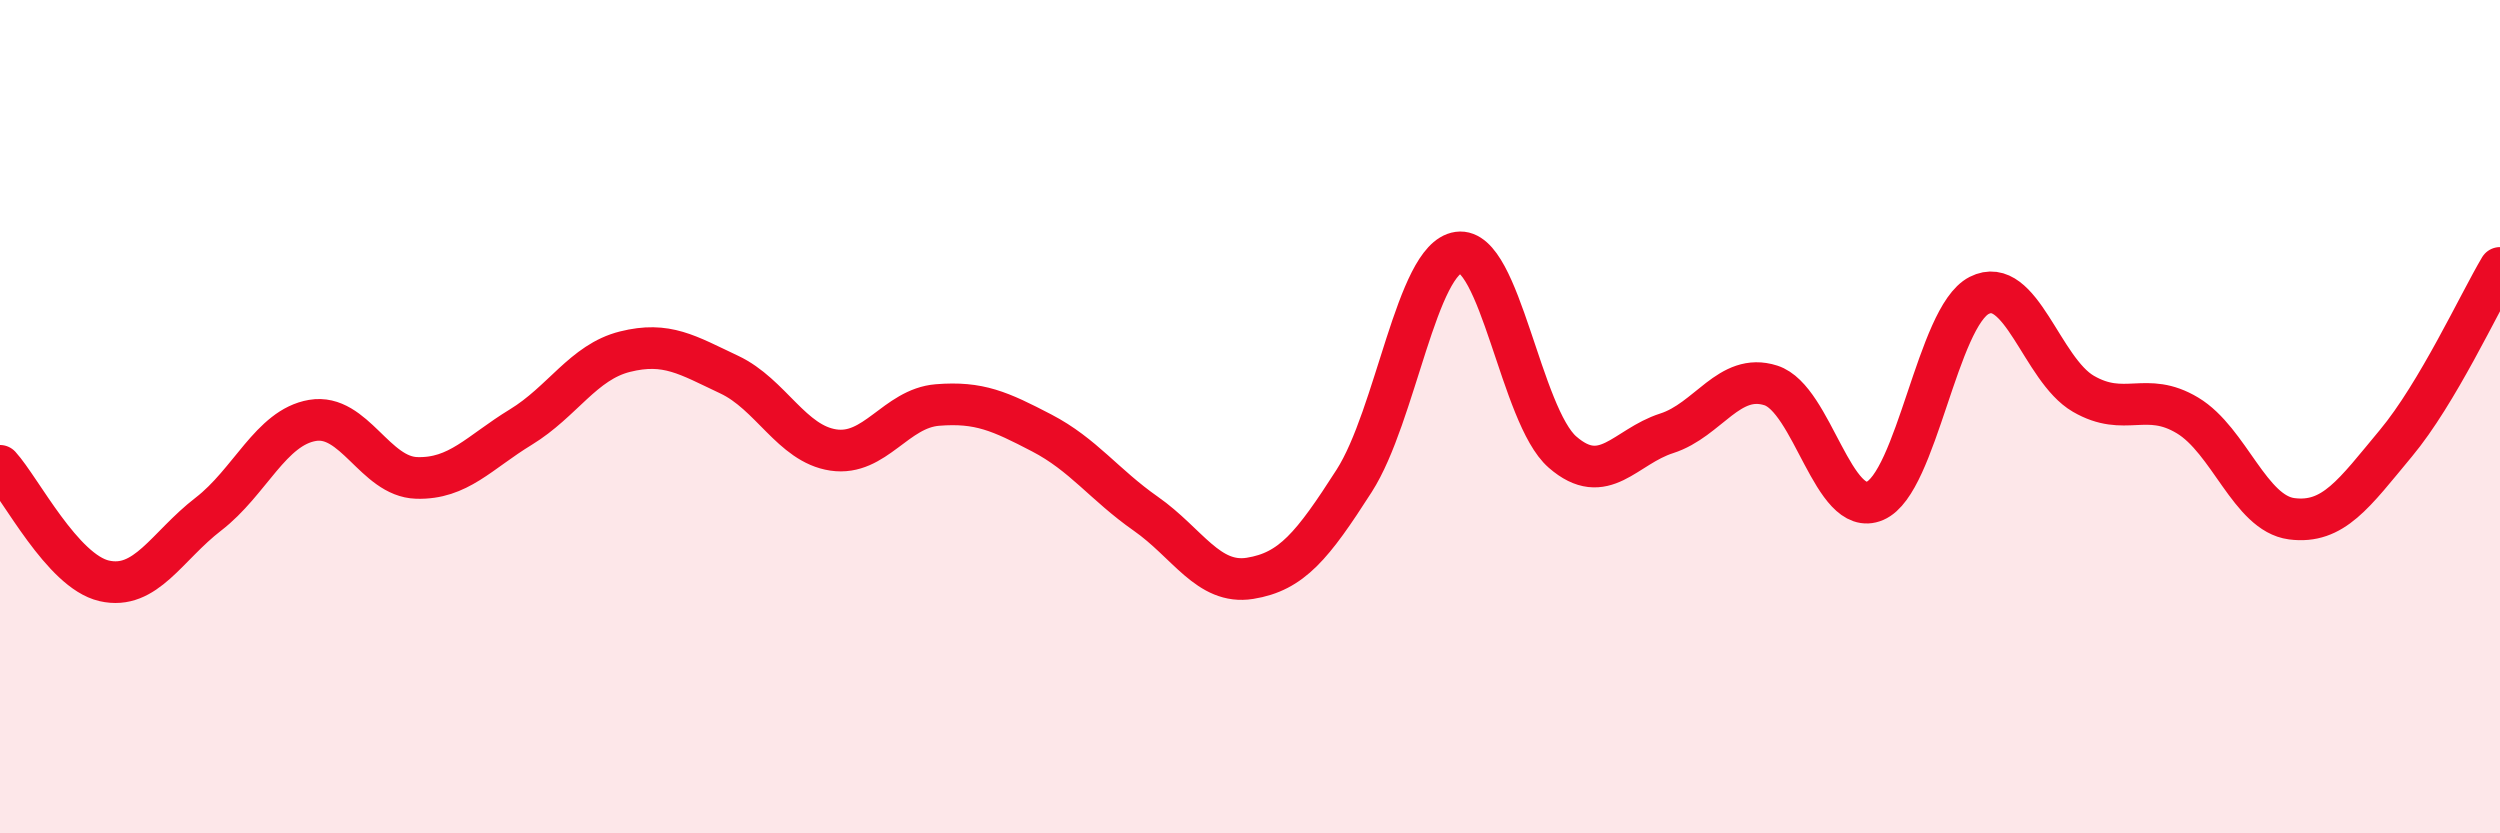
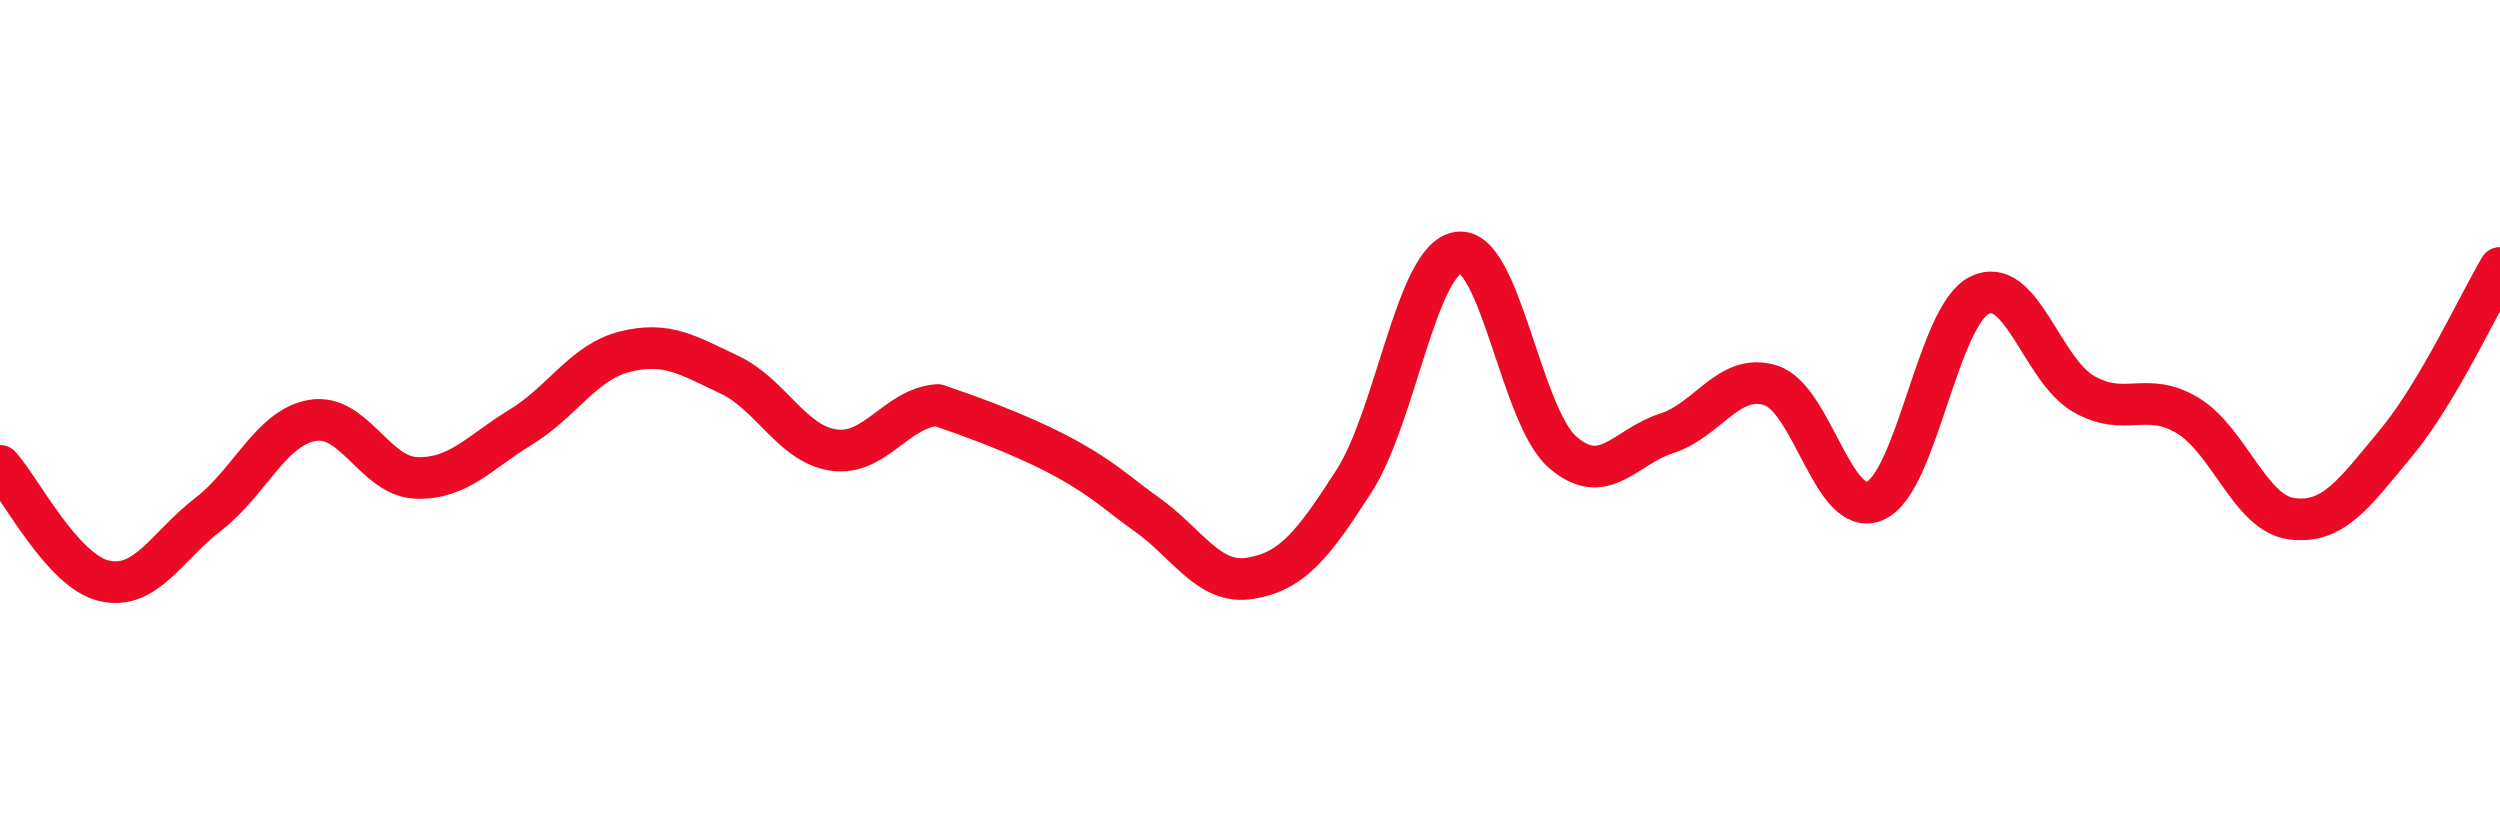
<svg xmlns="http://www.w3.org/2000/svg" width="60" height="20" viewBox="0 0 60 20">
-   <path d="M 0,11.18 C 0.5,11.73 1.5,13.71 2.5,13.94 C 3.5,14.17 4,13.11 5,12.34 C 6,11.57 6.5,10.26 7.5,10.09 C 8.5,9.92 9,11.44 10,11.47 C 11,11.5 11.5,10.86 12.5,10.25 C 13.5,9.64 14,8.69 15,8.44 C 16,8.19 16.5,8.52 17.5,8.99 C 18.5,9.46 19,10.65 20,10.8 C 21,10.95 21.5,9.8 22.5,9.72 C 23.5,9.64 24,9.87 25,10.39 C 26,10.91 26.5,11.63 27.5,12.33 C 28.5,13.03 29,14.04 30,13.88 C 31,13.72 31.5,13.1 32.5,11.54 C 33.5,9.98 34,6.2 35,6.06 C 36,5.92 36.5,9.98 37.5,10.85 C 38.5,11.72 39,10.72 40,10.4 C 41,10.08 41.5,8.93 42.5,9.25 C 43.5,9.57 44,12.45 45,12.02 C 46,11.59 46.5,7.6 47.5,7.09 C 48.5,6.58 49,8.87 50,9.45 C 51,10.03 51.5,9.37 52.5,9.97 C 53.5,10.57 54,12.32 55,12.45 C 56,12.58 56.5,11.84 57.5,10.64 C 58.5,9.44 59.5,7.27 60,6.43L60 20L0 20Z" fill="#EB0A25" opacity="0.1" stroke-linecap="round" stroke-linejoin="round" />
-   <path d="M 0,11.18 C 0.5,11.73 1.5,13.71 2.5,13.94 C 3.5,14.17 4,13.11 5,12.34 C 6,11.57 6.5,10.26 7.5,10.09 C 8.5,9.92 9,11.44 10,11.47 C 11,11.5 11.5,10.86 12.5,10.25 C 13.5,9.64 14,8.69 15,8.44 C 16,8.19 16.5,8.52 17.5,8.99 C 18.5,9.46 19,10.65 20,10.8 C 21,10.95 21.5,9.8 22.5,9.72 C 23.5,9.64 24,9.87 25,10.39 C 26,10.91 26.5,11.63 27.5,12.33 C 28.5,13.03 29,14.04 30,13.88 C 31,13.72 31.5,13.1 32.5,11.54 C 33.5,9.98 34,6.2 35,6.06 C 36,5.92 36.5,9.98 37.5,10.85 C 38.5,11.72 39,10.72 40,10.4 C 41,10.08 41.5,8.93 42.5,9.25 C 43.5,9.57 44,12.45 45,12.02 C 46,11.59 46.5,7.6 47.5,7.09 C 48.5,6.58 49,8.87 50,9.45 C 51,10.03 51.5,9.37 52.5,9.97 C 53.5,10.57 54,12.32 55,12.45 C 56,12.58 56.5,11.84 57.5,10.64 C 58.5,9.44 59.5,7.27 60,6.43" stroke="#EB0A25" stroke-width="1" fill="none" stroke-linecap="round" stroke-linejoin="round" />
+   <path d="M 0,11.18 C 0.5,11.73 1.5,13.71 2.5,13.94 C 3.5,14.17 4,13.11 5,12.34 C 6,11.57 6.5,10.26 7.5,10.09 C 8.5,9.92 9,11.44 10,11.47 C 11,11.5 11.5,10.86 12.5,10.25 C 13.5,9.64 14,8.69 15,8.44 C 16,8.19 16.5,8.52 17.5,8.99 C 18.5,9.46 19,10.65 20,10.8 C 21,10.95 21.5,9.8 22.5,9.72 C 26,10.91 26.5,11.63 27.5,12.33 C 28.5,13.03 29,14.04 30,13.88 C 31,13.72 31.5,13.1 32.5,11.54 C 33.5,9.98 34,6.2 35,6.06 C 36,5.92 36.5,9.98 37.5,10.85 C 38.5,11.72 39,10.72 40,10.4 C 41,10.08 41.5,8.93 42.5,9.25 C 43.5,9.57 44,12.45 45,12.02 C 46,11.59 46.5,7.6 47.5,7.09 C 48.5,6.58 49,8.87 50,9.45 C 51,10.03 51.5,9.37 52.5,9.97 C 53.5,10.57 54,12.32 55,12.45 C 56,12.58 56.5,11.84 57.5,10.64 C 58.5,9.44 59.5,7.27 60,6.43" stroke="#EB0A25" stroke-width="1" fill="none" stroke-linecap="round" stroke-linejoin="round" />
</svg>